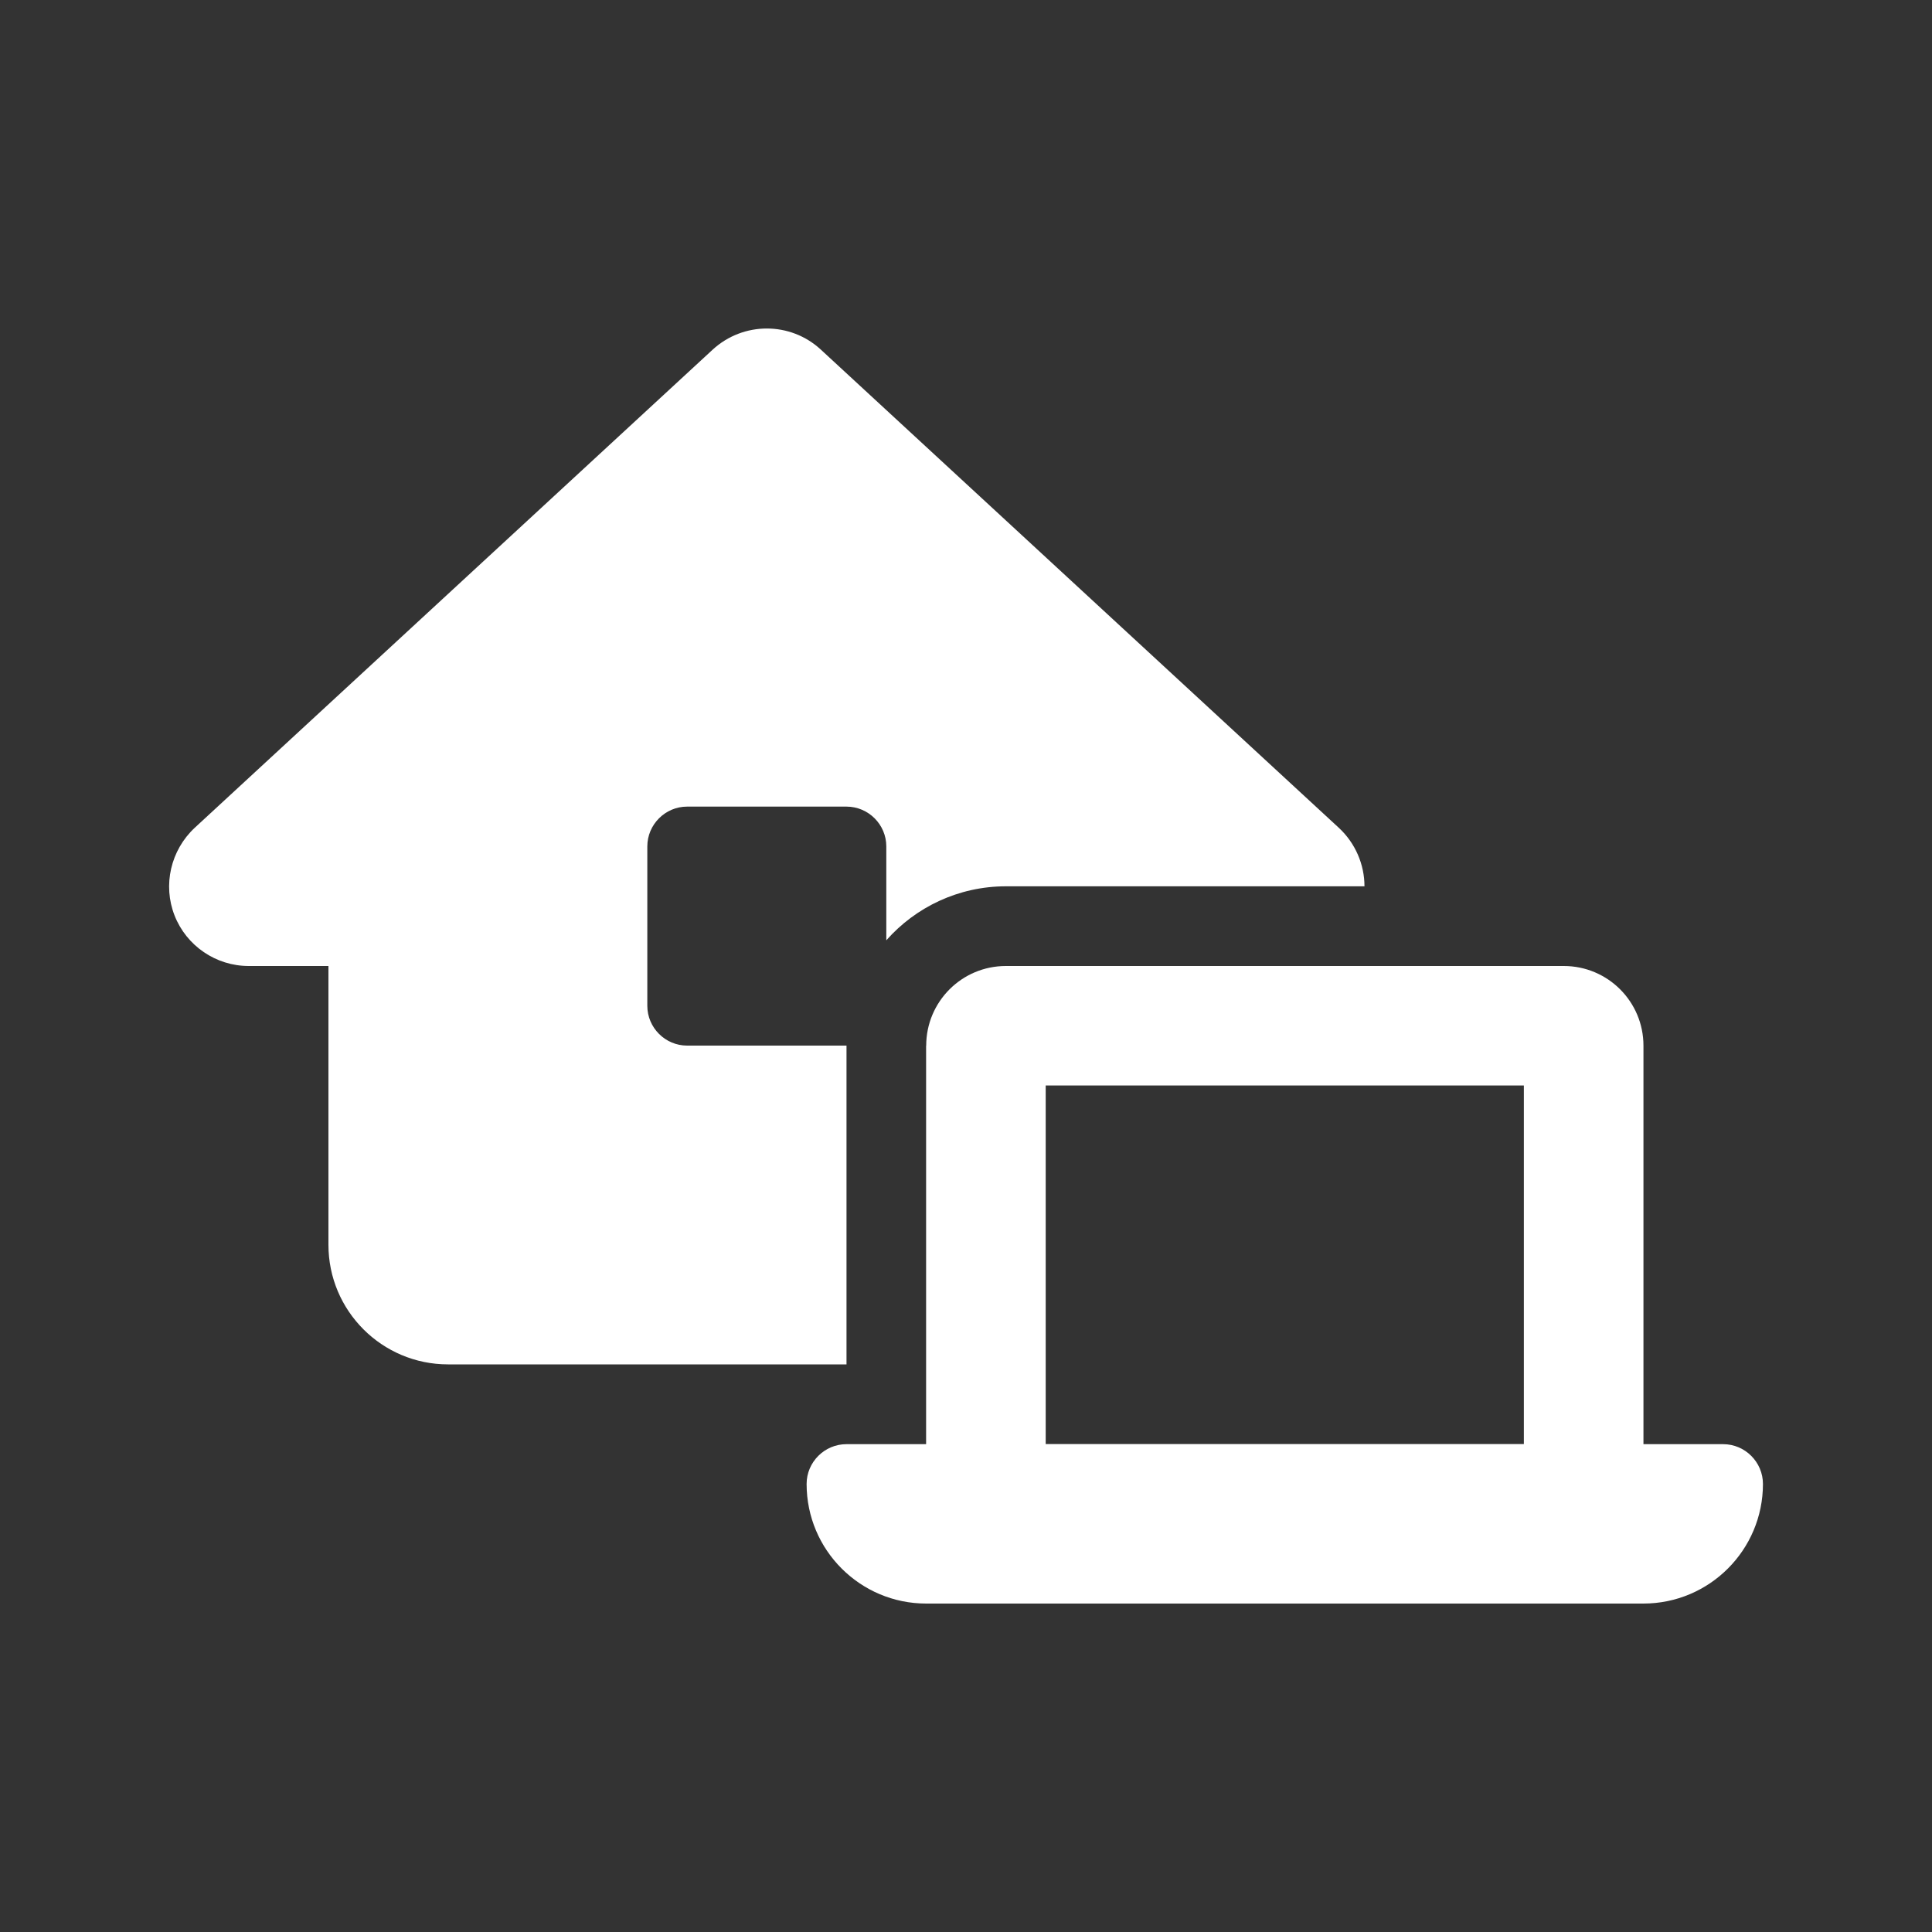
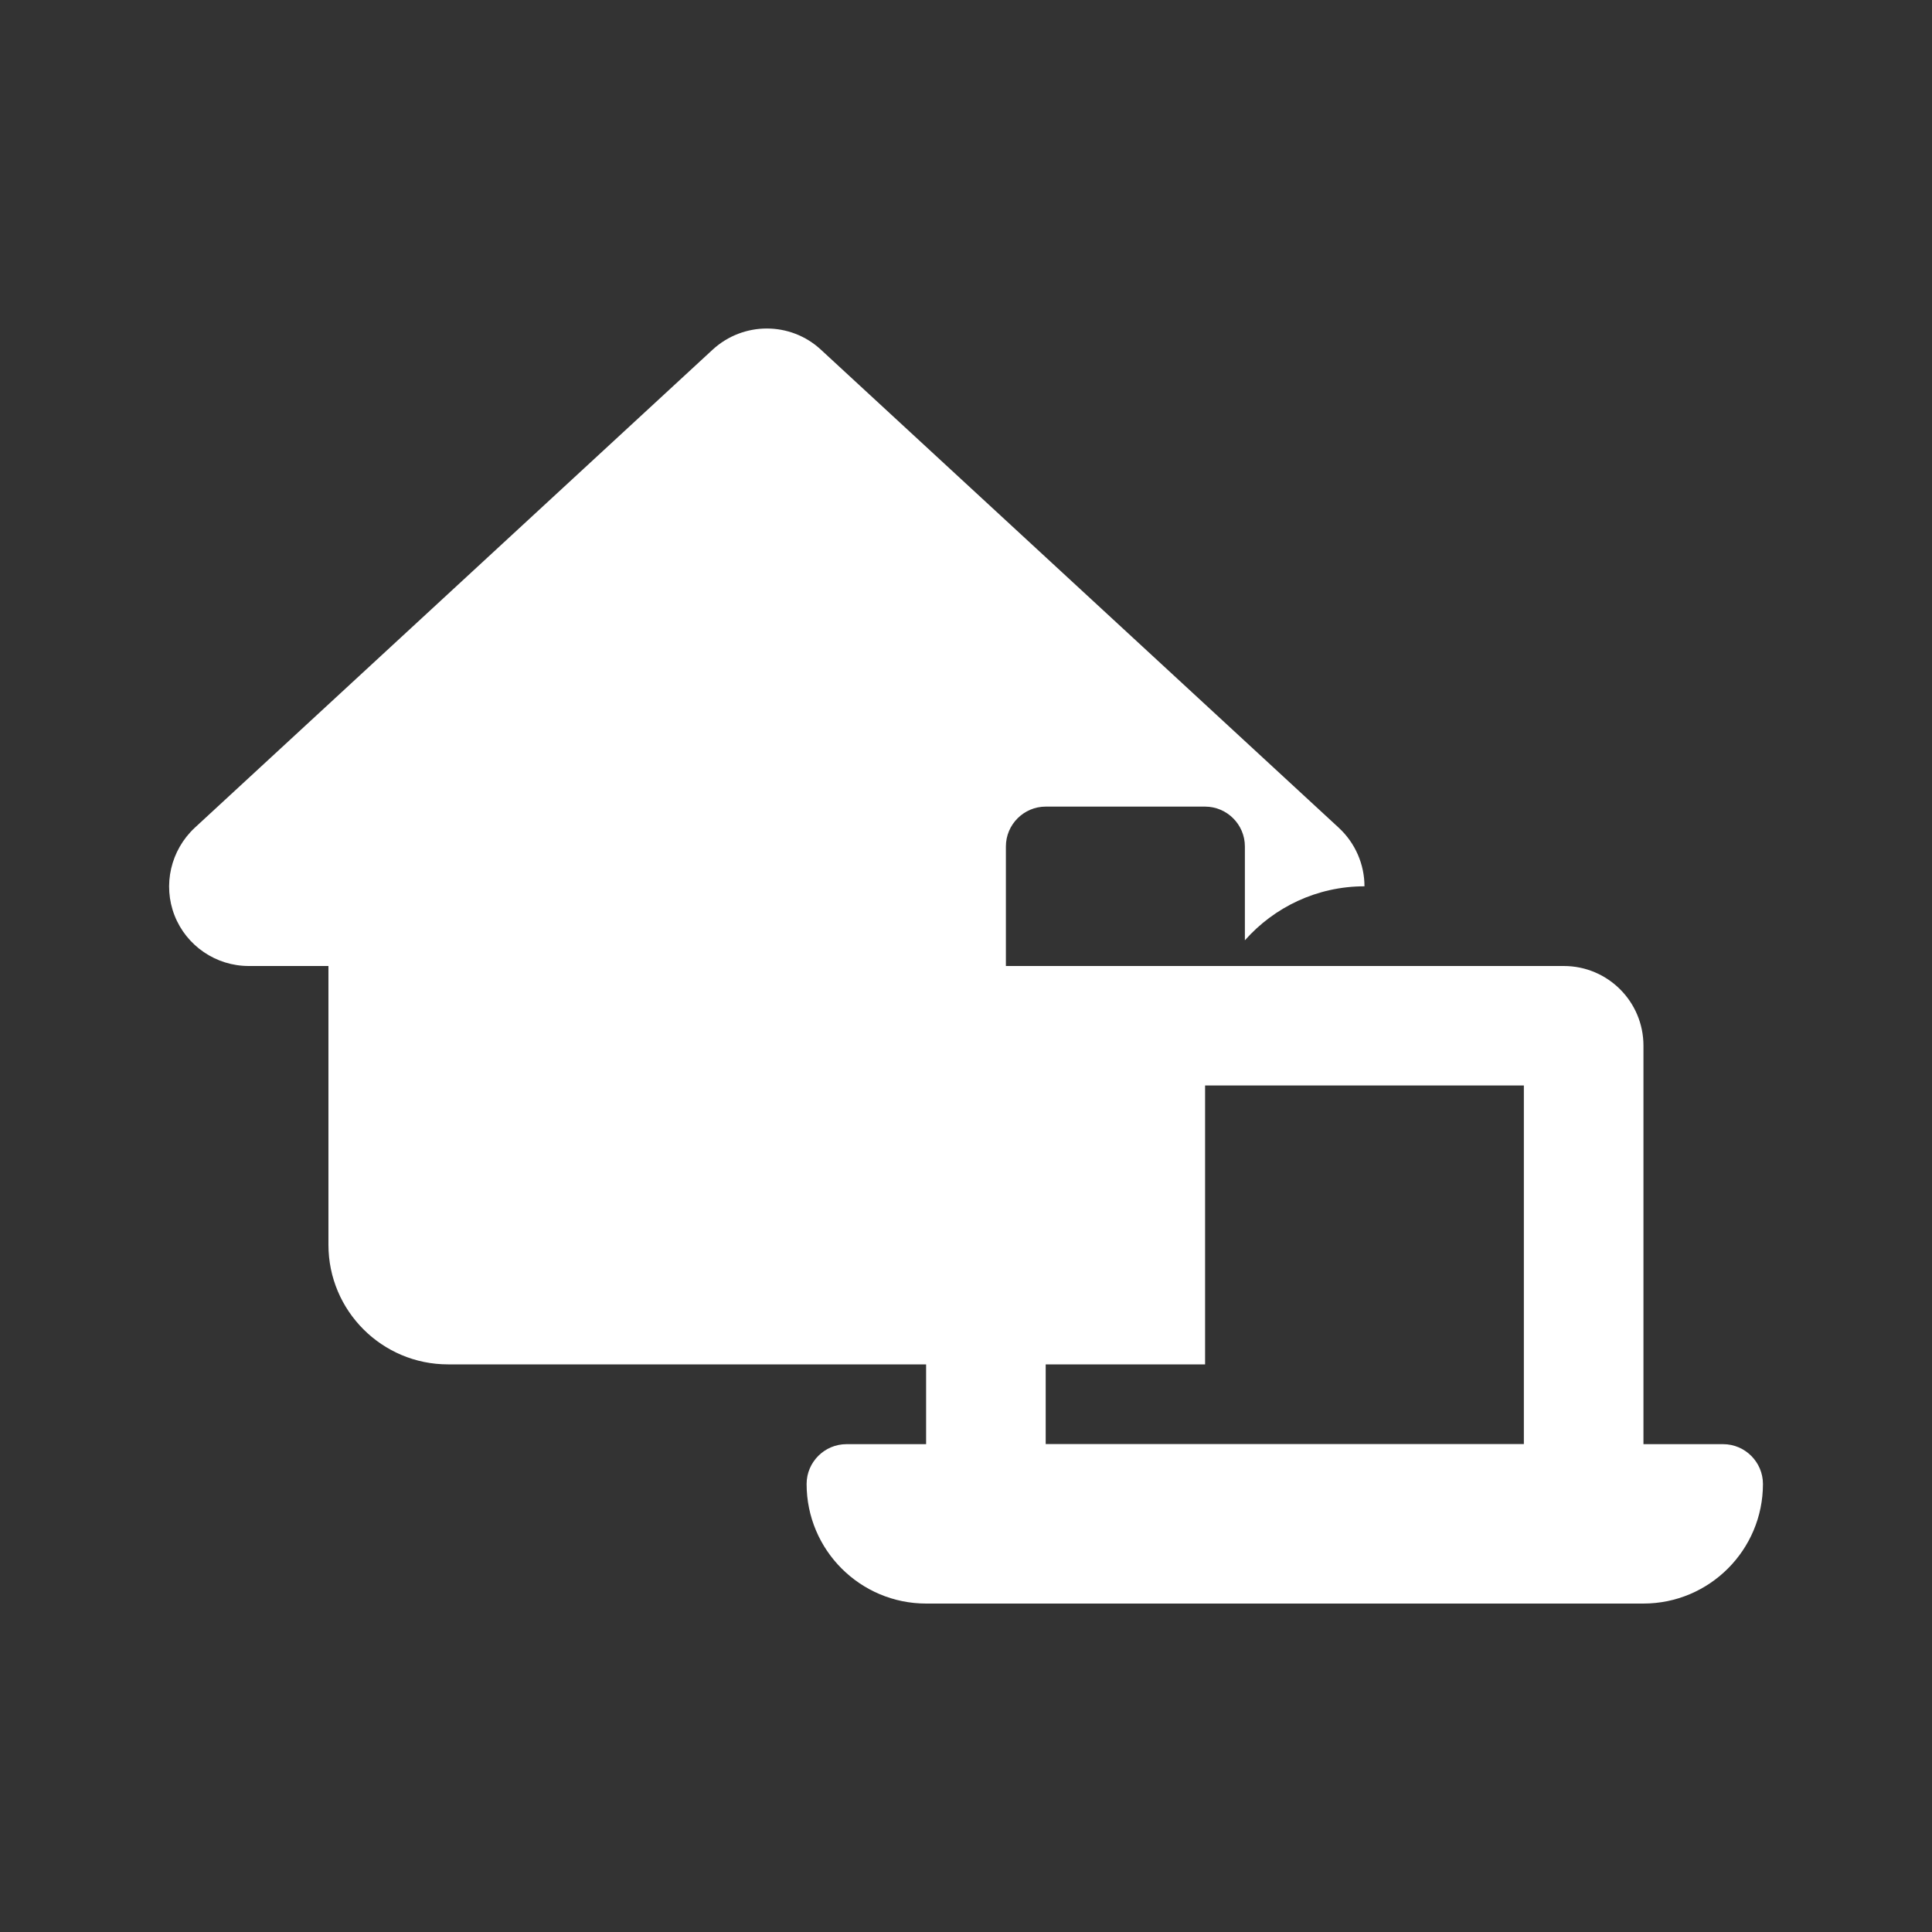
<svg xmlns="http://www.w3.org/2000/svg" version="1.1" id="Ebene_1" x="0px" y="0px" viewBox="0 0 200 200" style="enable-background:new 0 0 200 200;" xml:space="preserve">
  <rect x="0" y="0" width="200" height="200" fill="#333333" stroke="none" />
  <style type="text/css">
	.st0{fill:#120356;}
	.st1{fill:#FFFFFF;}
</style>
  <g>
-     <path class="st1" d="M73.78,36.19c3.17-2.91,8.04-2.91,11.19,0l53.62,49.5c1.73,1.6,2.66,3.82,2.66,6.06h-37.12   c-4.92,0-9.36,2.17-12.38,5.59v-9.72c0-2.27-1.86-4.12-4.12-4.12h-16.5c-2.27,0-4.12,1.86-4.12,4.12v16.5   c0,2.27,1.86,4.12,4.12,4.12h16.5v33H46.38c-6.83,0-12.38-5.54-12.38-12.38V100h-8.25c-3.4,0-6.45-2.09-7.68-5.23   s-0.41-6.75,2.09-9.08L73.78,36.19z M95.88,108.25c0-4.56,3.69-8.25,8.25-8.25h57.75c4.56,0,8.25,3.69,8.25,8.25v41.25h8.25   c2.27,0,4.12,1.86,4.12,4.12c0,6.83-5.54,12.38-12.38,12.38h-12.38h-49.5H95.88c-6.83,0-12.38-5.54-12.38-12.38   c0-2.27,1.86-4.12,4.12-4.12h8.25V108.25z M108.25,112.37v37.12h49.5v-37.12H108.25z" />
+     <path class="st1" d="M73.78,36.19c3.17-2.91,8.04-2.91,11.19,0l53.62,49.5c1.73,1.6,2.66,3.82,2.66,6.06c-4.92,0-9.36,2.17-12.38,5.59v-9.72c0-2.27-1.86-4.12-4.12-4.12h-16.5c-2.27,0-4.12,1.86-4.12,4.12v16.5   c0,2.27,1.86,4.12,4.12,4.12h16.5v33H46.38c-6.83,0-12.38-5.54-12.38-12.38V100h-8.25c-3.4,0-6.45-2.09-7.68-5.23   s-0.41-6.75,2.09-9.08L73.78,36.19z M95.88,108.25c0-4.56,3.69-8.25,8.25-8.25h57.75c4.56,0,8.25,3.69,8.25,8.25v41.25h8.25   c2.27,0,4.12,1.86,4.12,4.12c0,6.83-5.54,12.38-12.38,12.38h-12.38h-49.5H95.88c-6.83,0-12.38-5.54-12.38-12.38   c0-2.27,1.86-4.12,4.12-4.12h8.25V108.25z M108.25,112.37v37.12h49.5v-37.12H108.25z" />
  </g>
</svg>